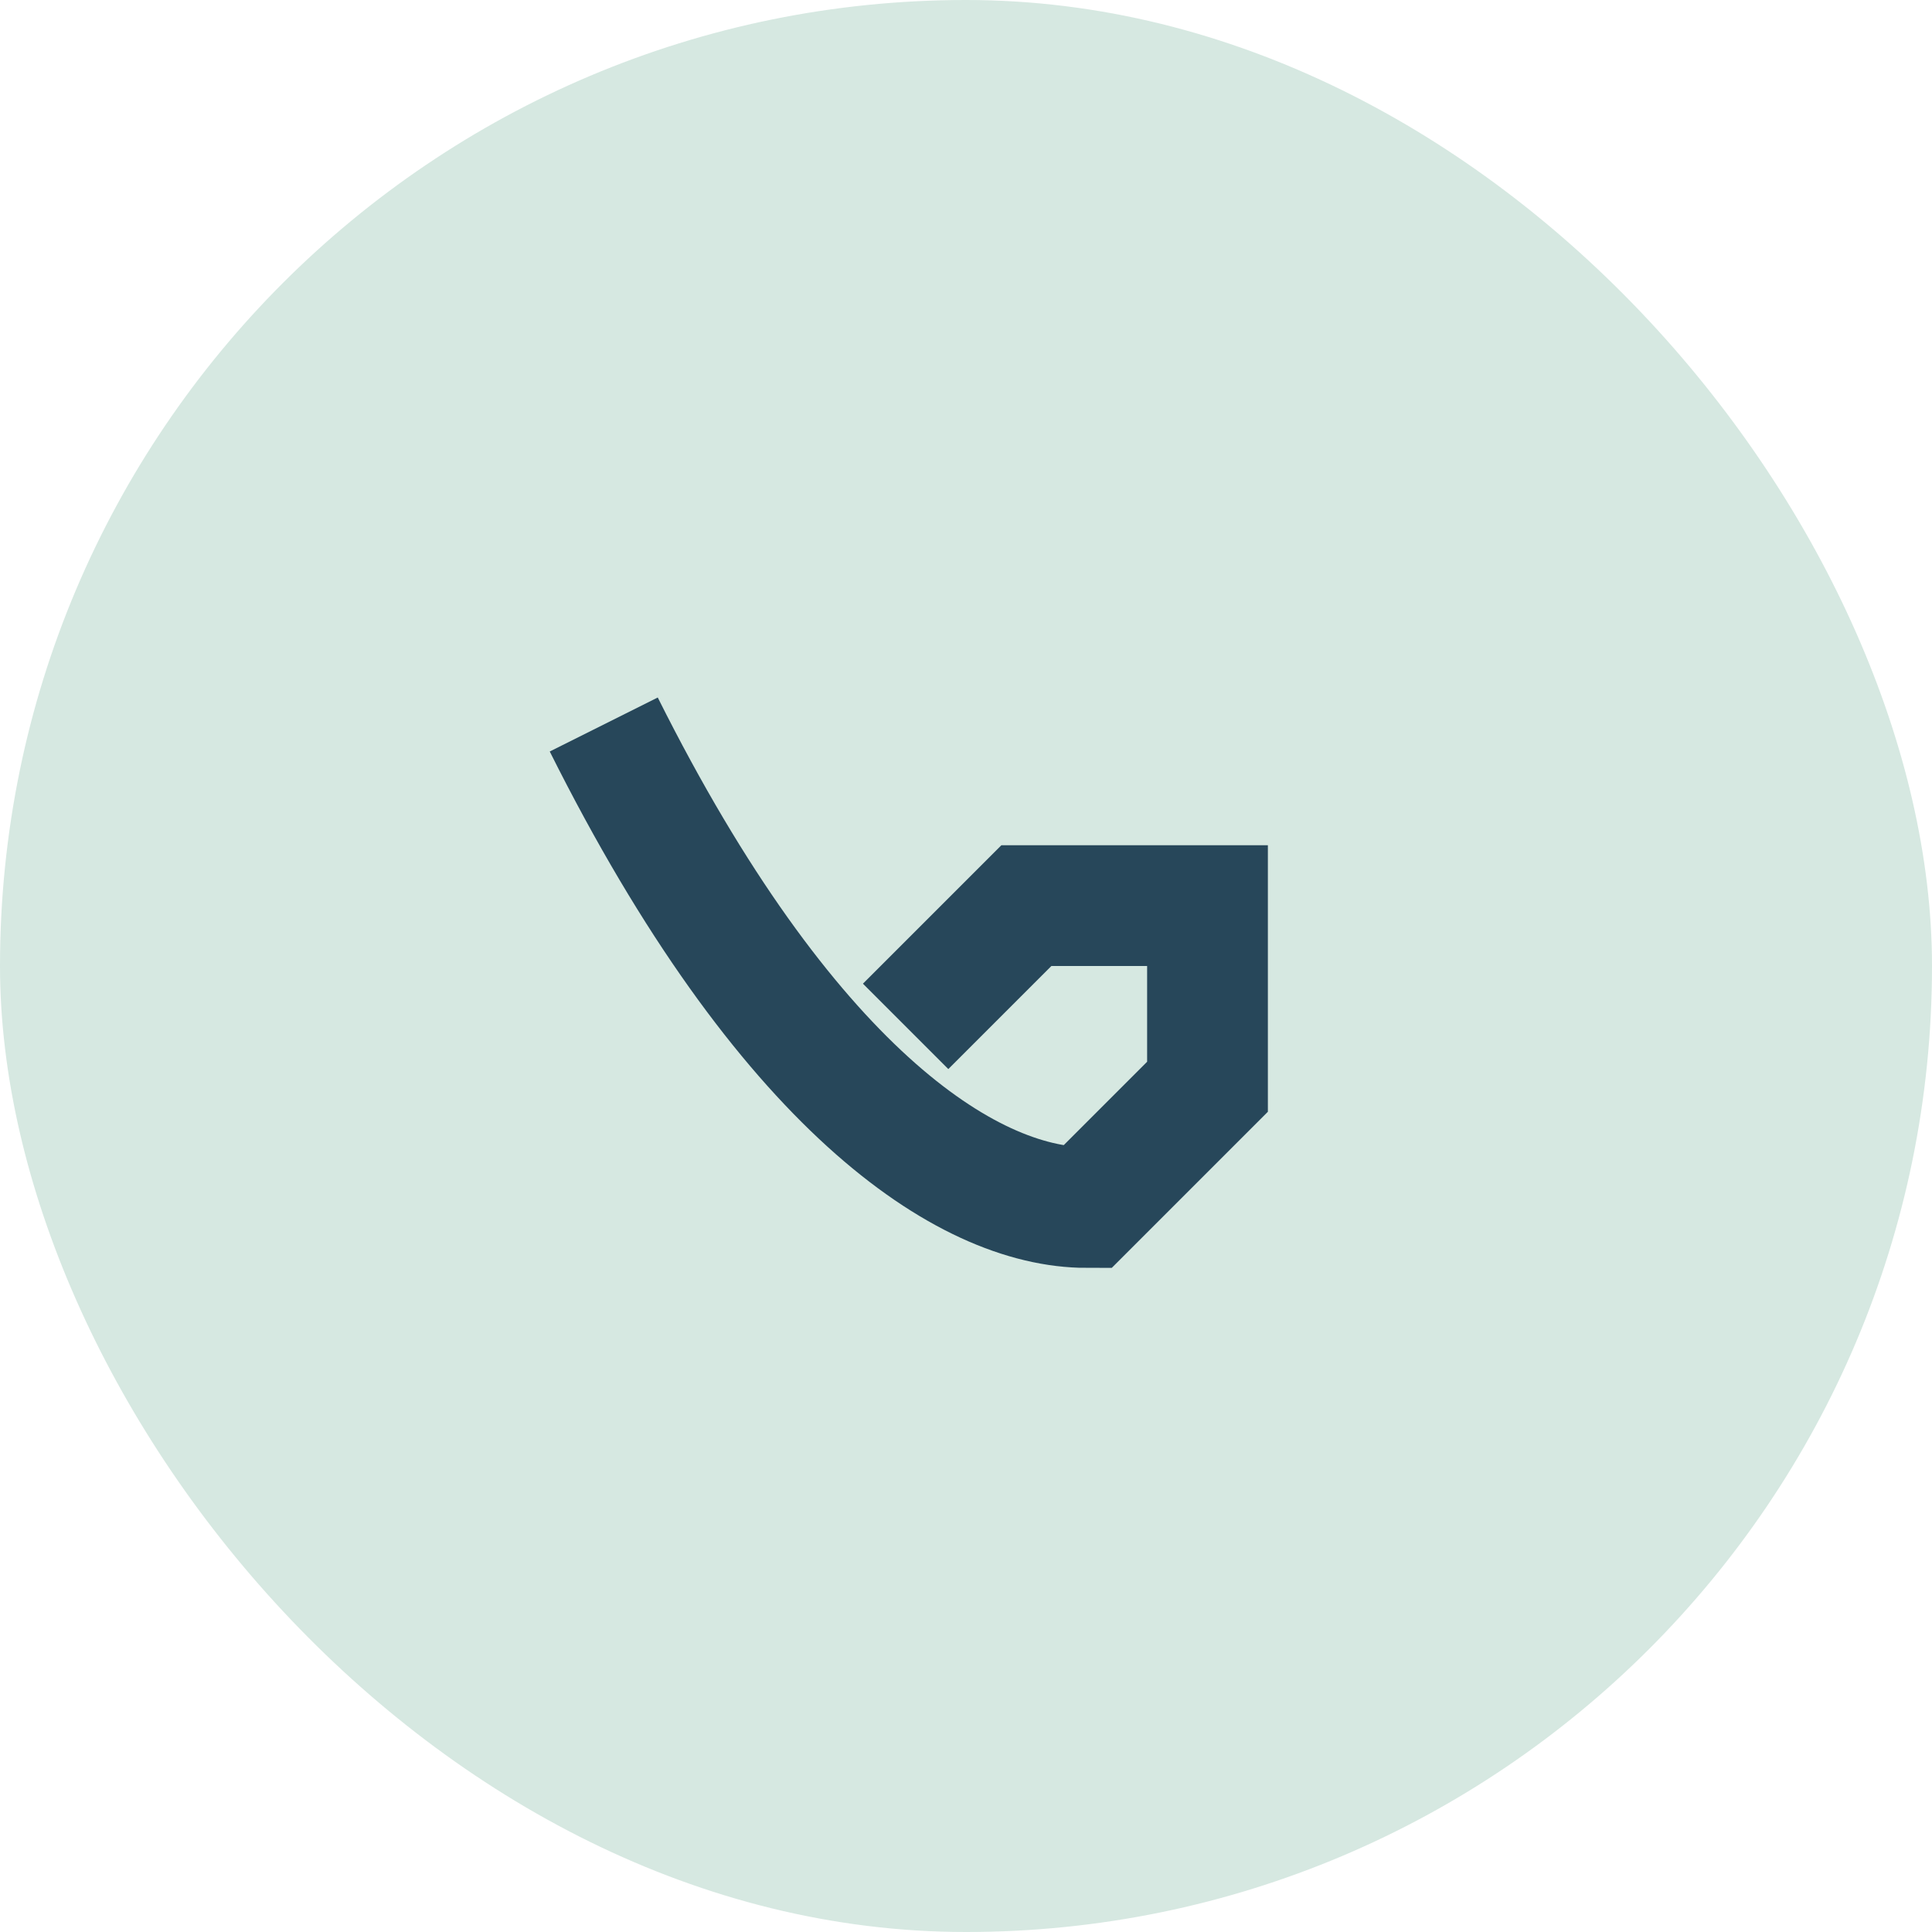
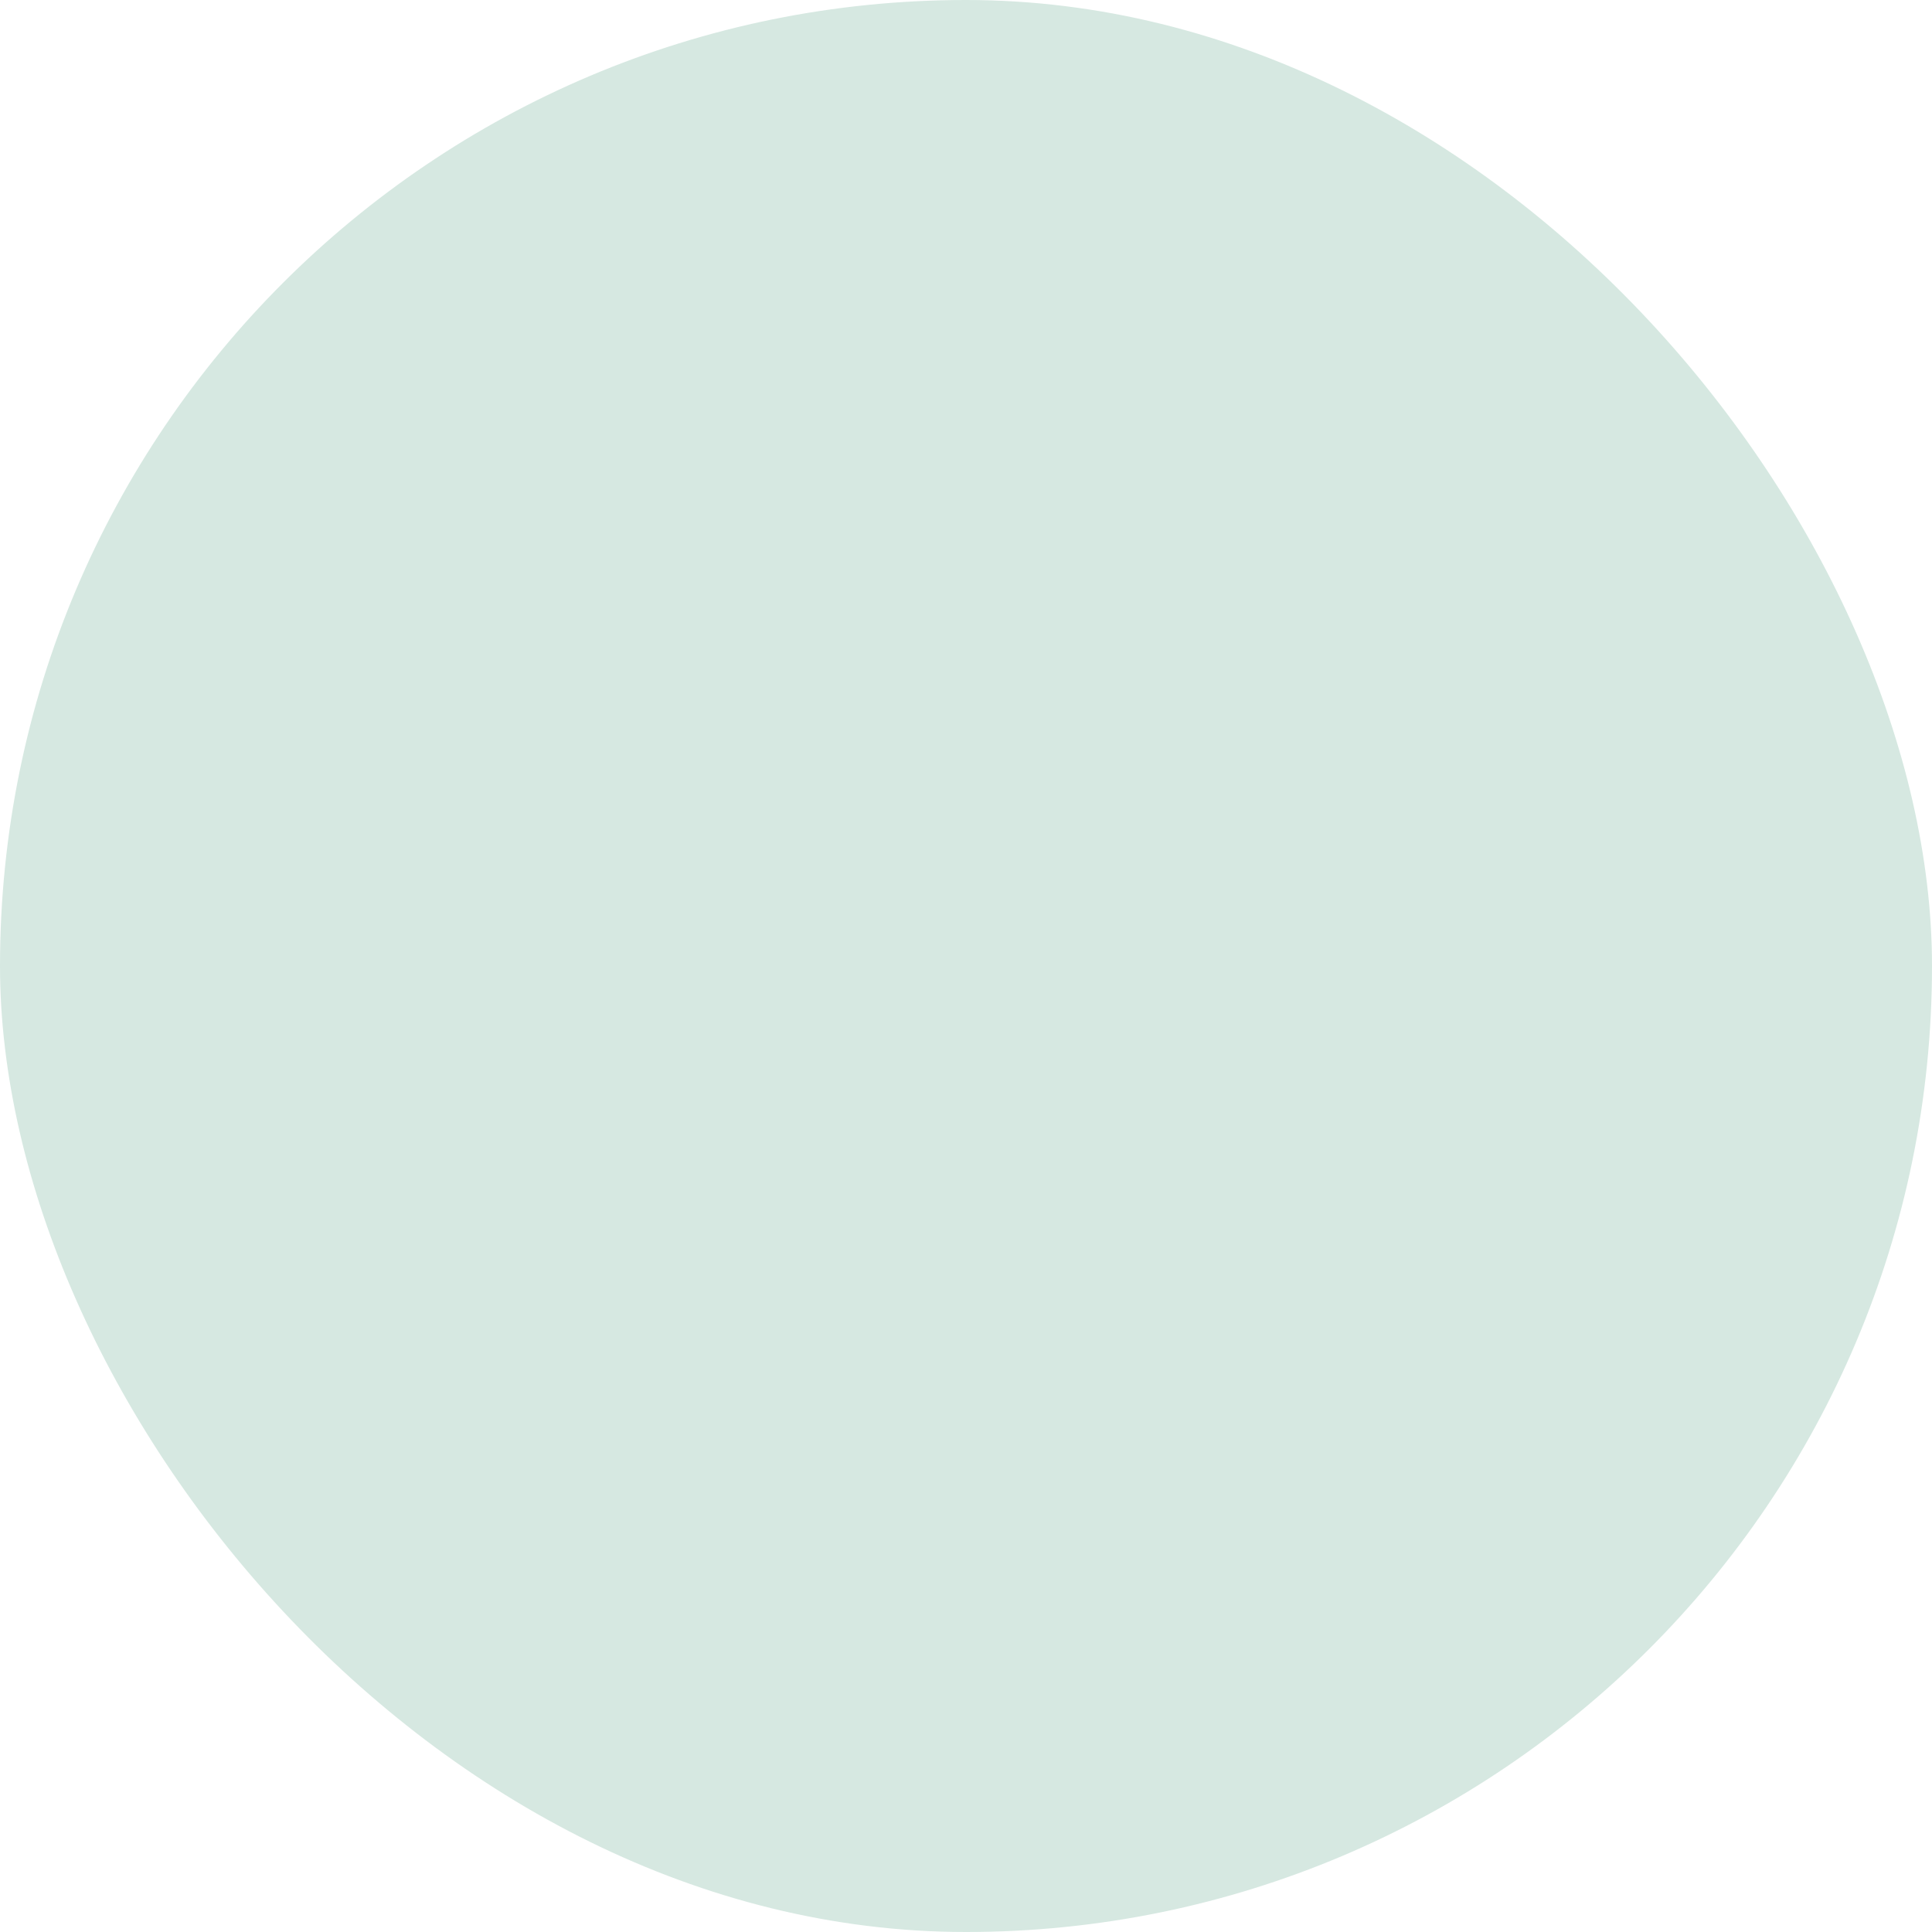
<svg xmlns="http://www.w3.org/2000/svg" width="32" height="32" viewBox="0 0 32 32">
  <rect width="32" height="32" rx="16" fill="#D6E8E1" />
-   <path d="M10 12c3 6 6 8 8 8l2-2v-3h-3l-2 2" stroke="#27475A" stroke-width="2" fill="none" />
</svg>